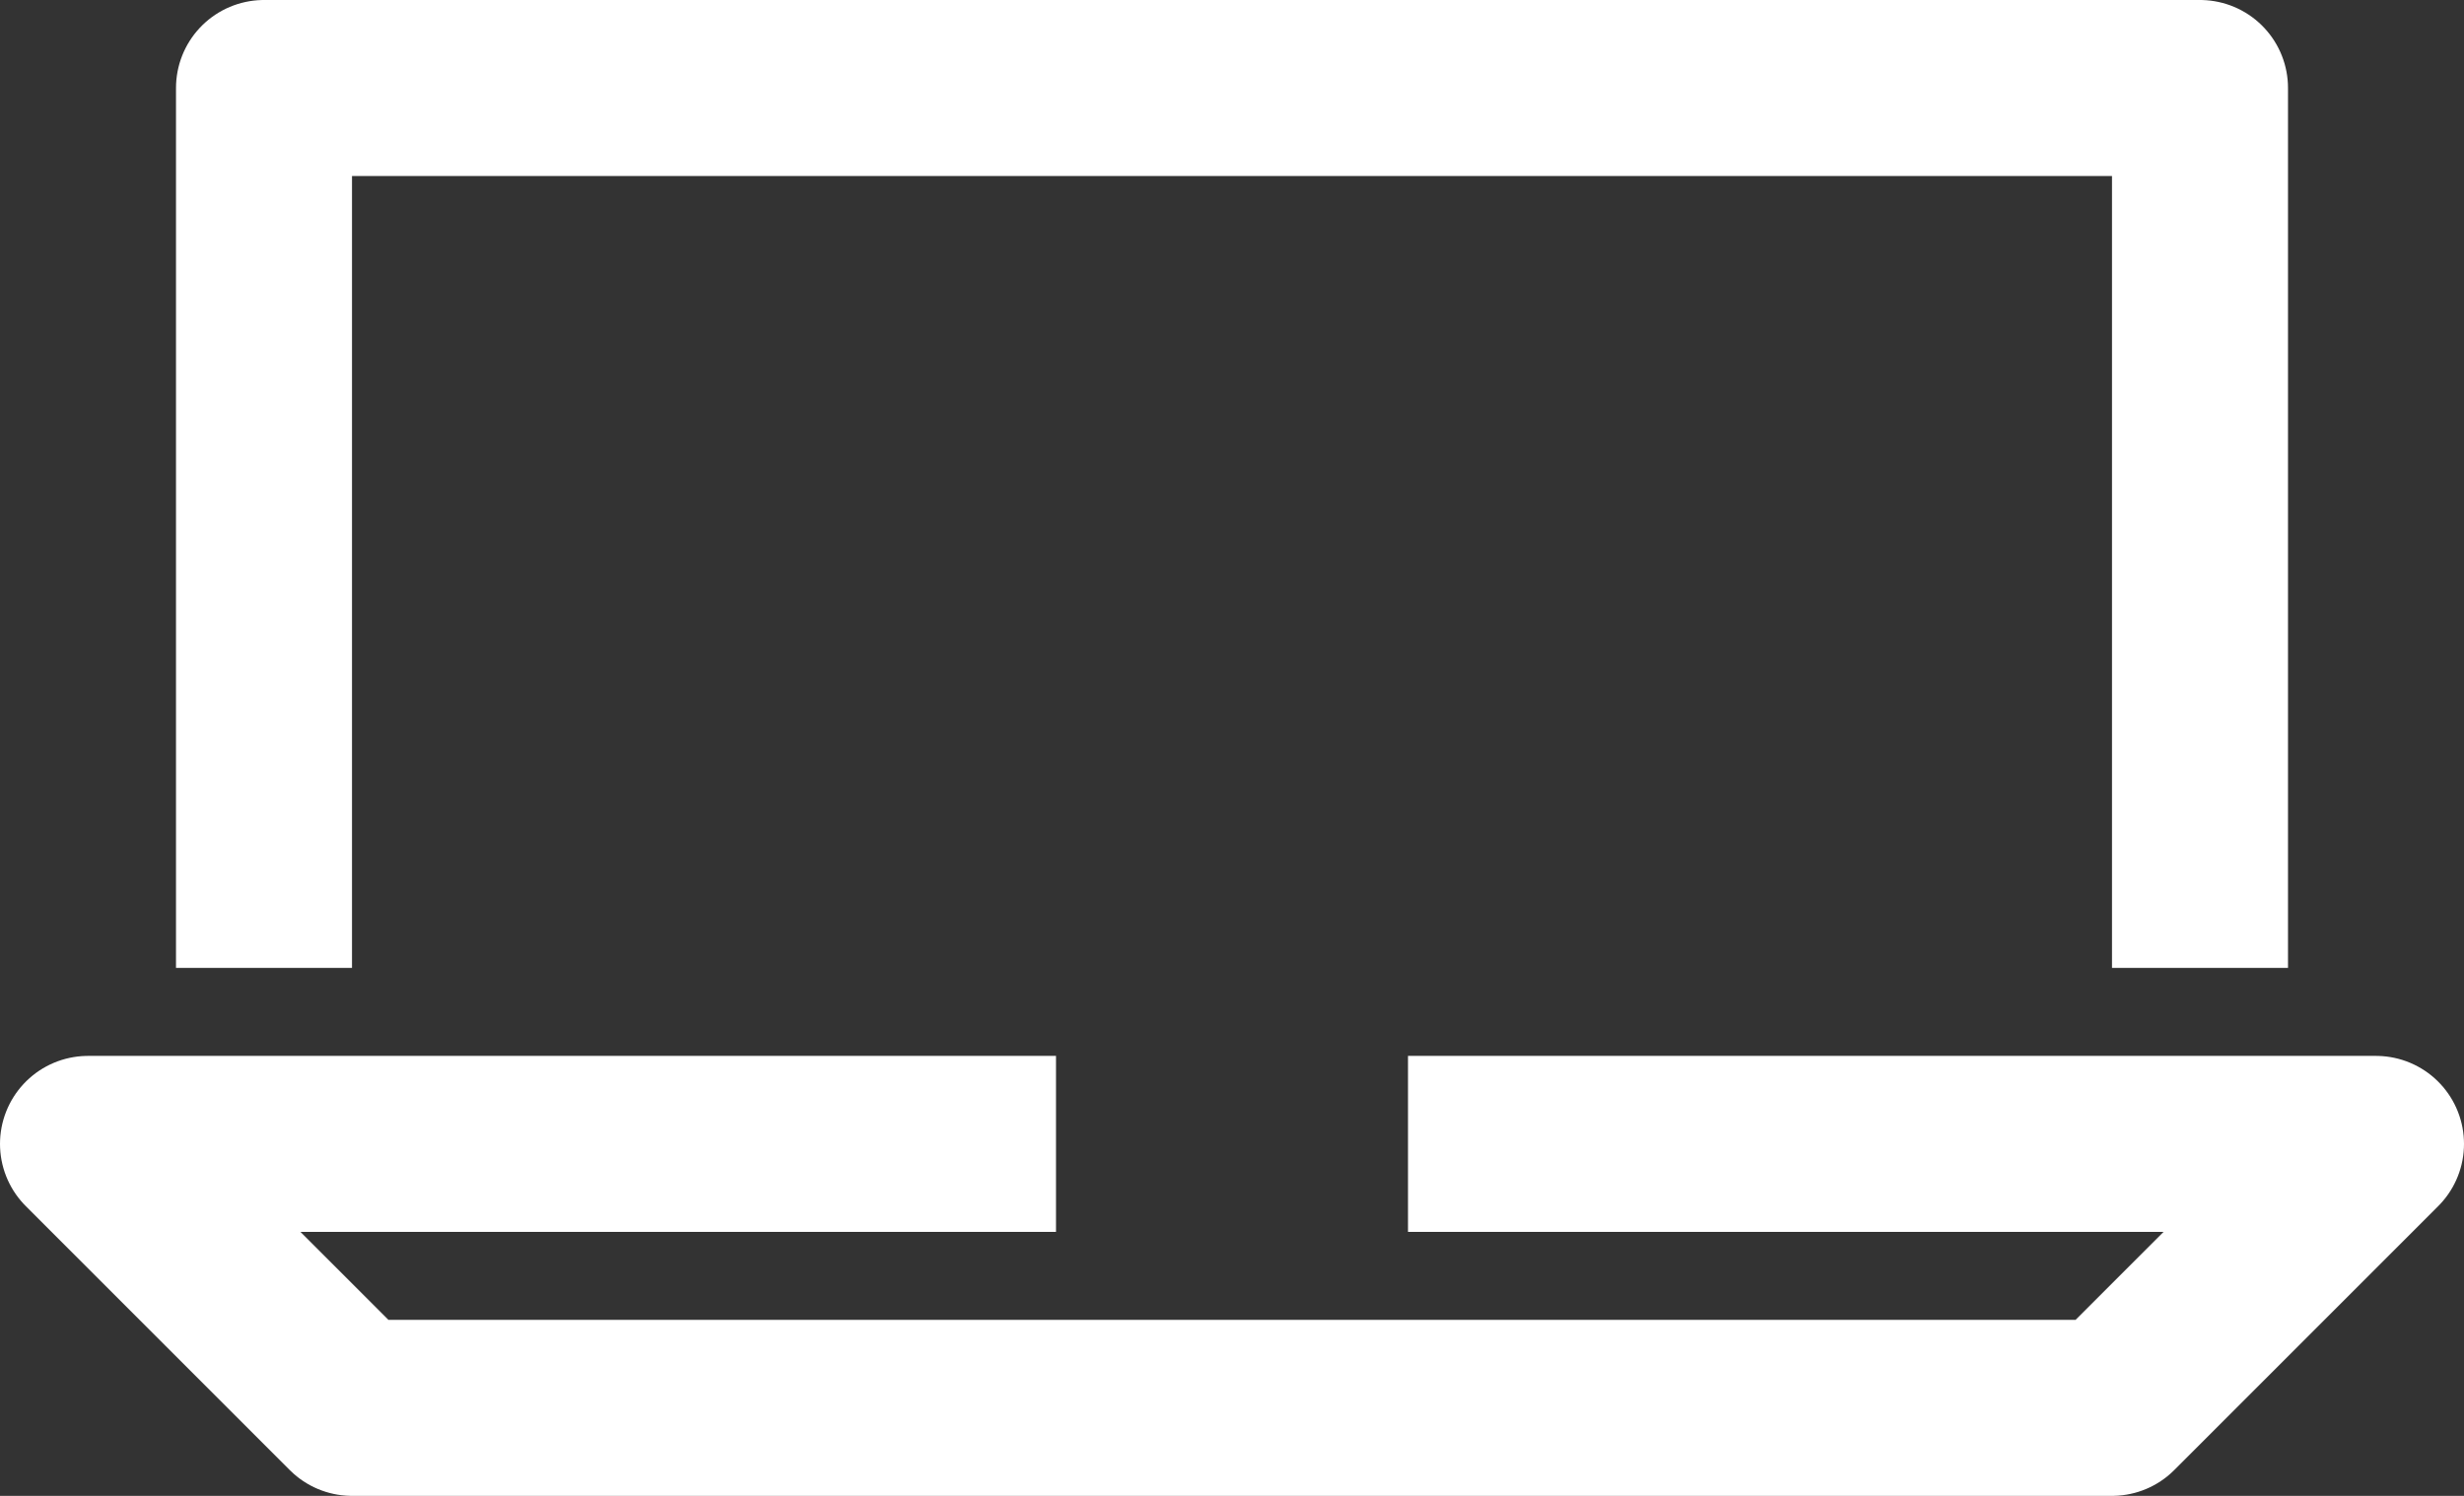
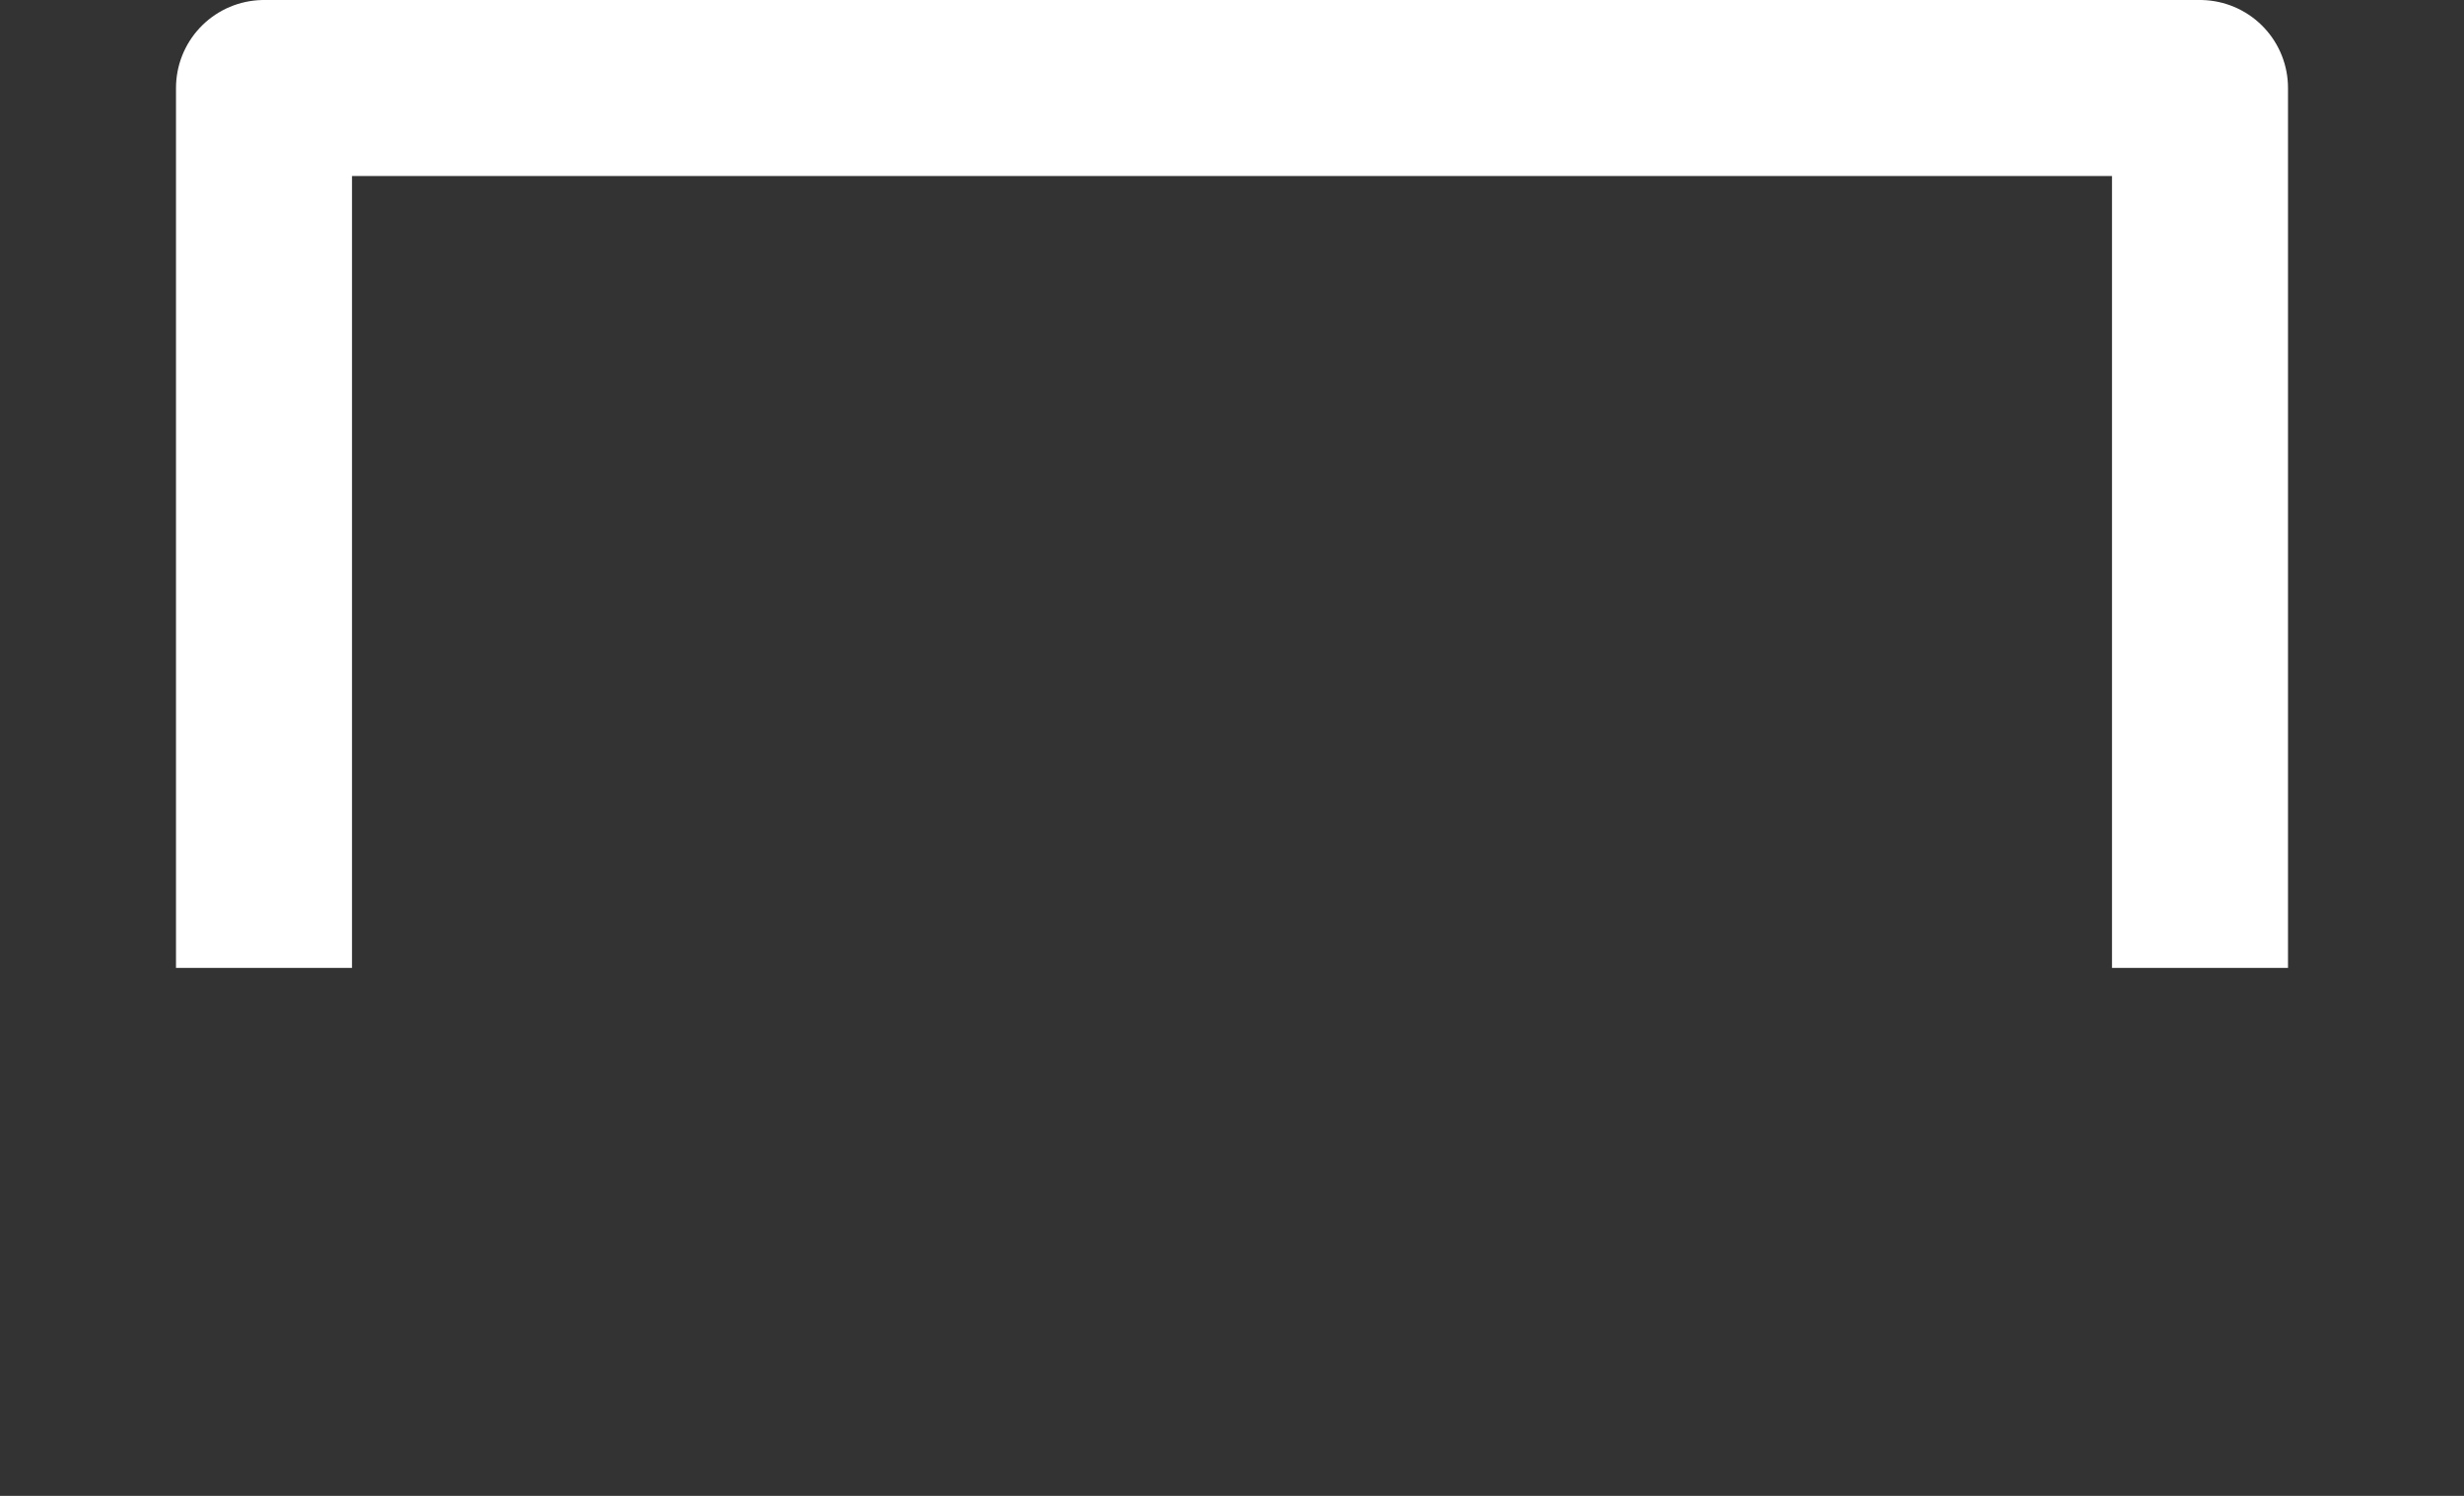
<svg xmlns="http://www.w3.org/2000/svg" id="internet" viewBox="0 0 28 17">
  <rect x="0" y="0" width="28" height="17" fill="#333333" stroke="none" />
  <g>
-     <polyline clip-path="url(#SVGID_2_)" fill="none" stroke="#FFFFFF" stroke-width="2" stroke-linejoin="round" stroke-miterlimit="10" points="   16,13 27,13 24,16 4,16 1,13 12,13  " />
    <polyline clip-path="url(#SVGID_2_)" fill="none" stroke="#FFFFFF" stroke-width="2" stroke-linejoin="round" stroke-miterlimit="10" points="   25,11 25,1 3,1 3,11  " />
  </g>
</svg>